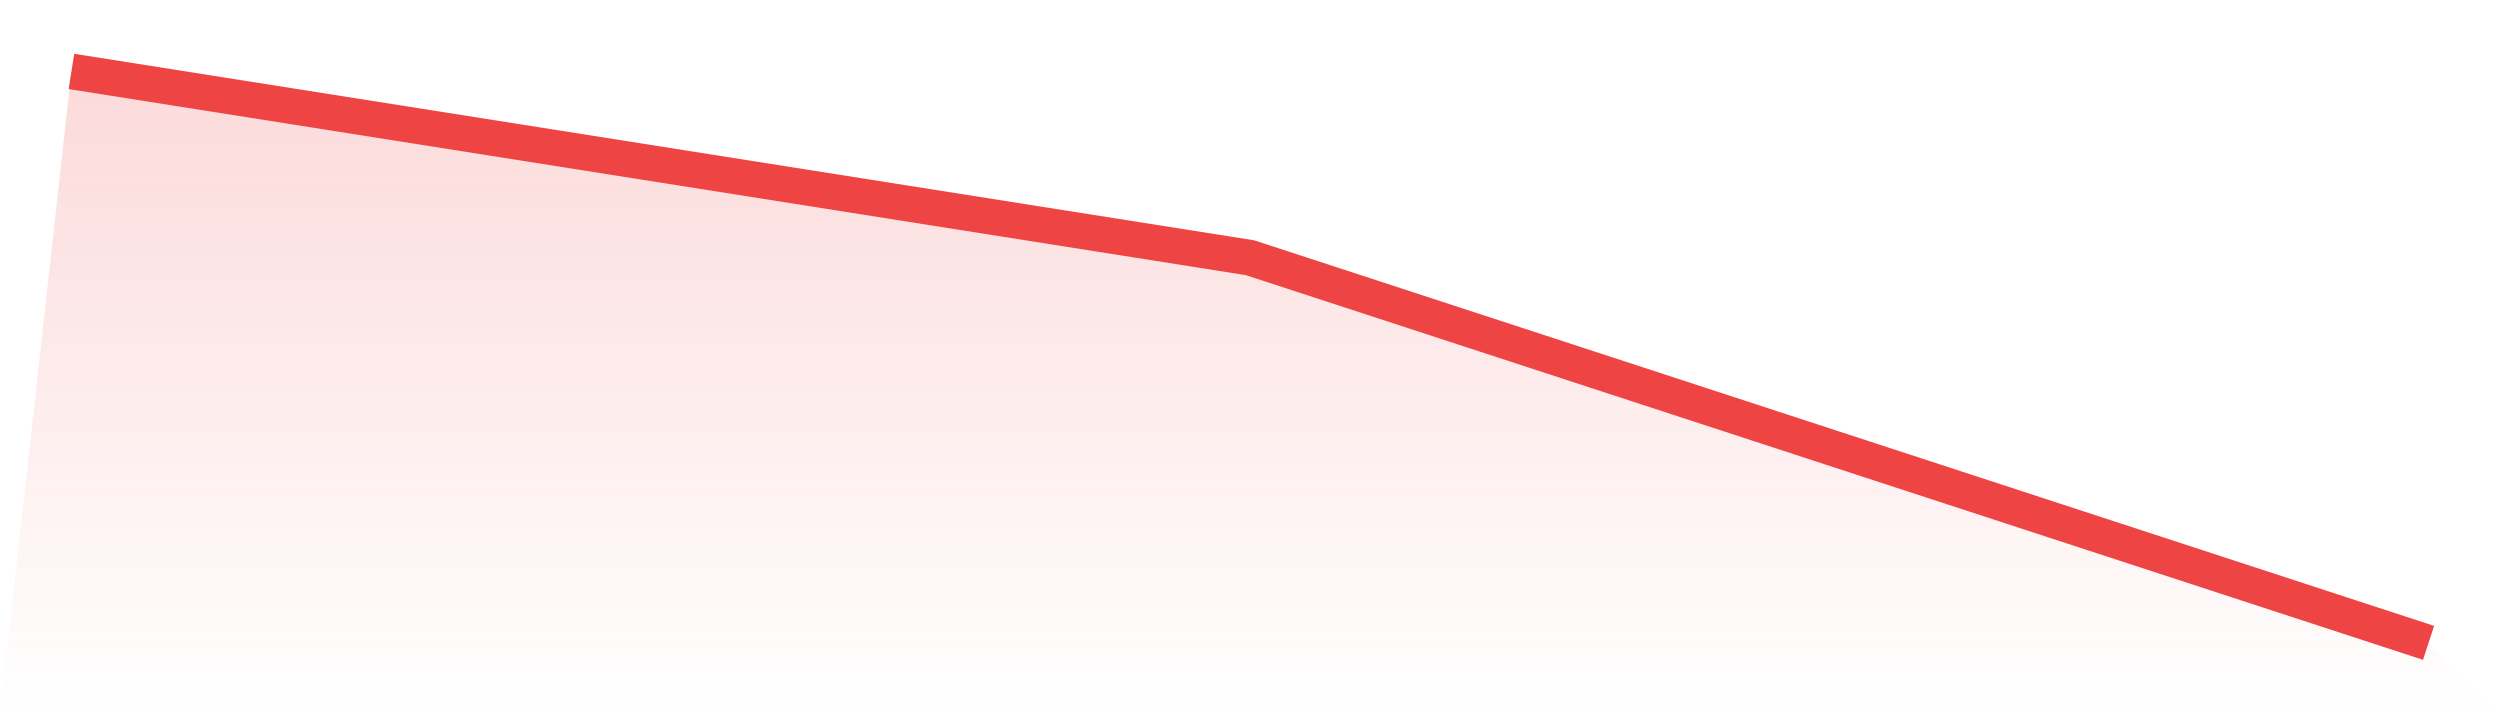
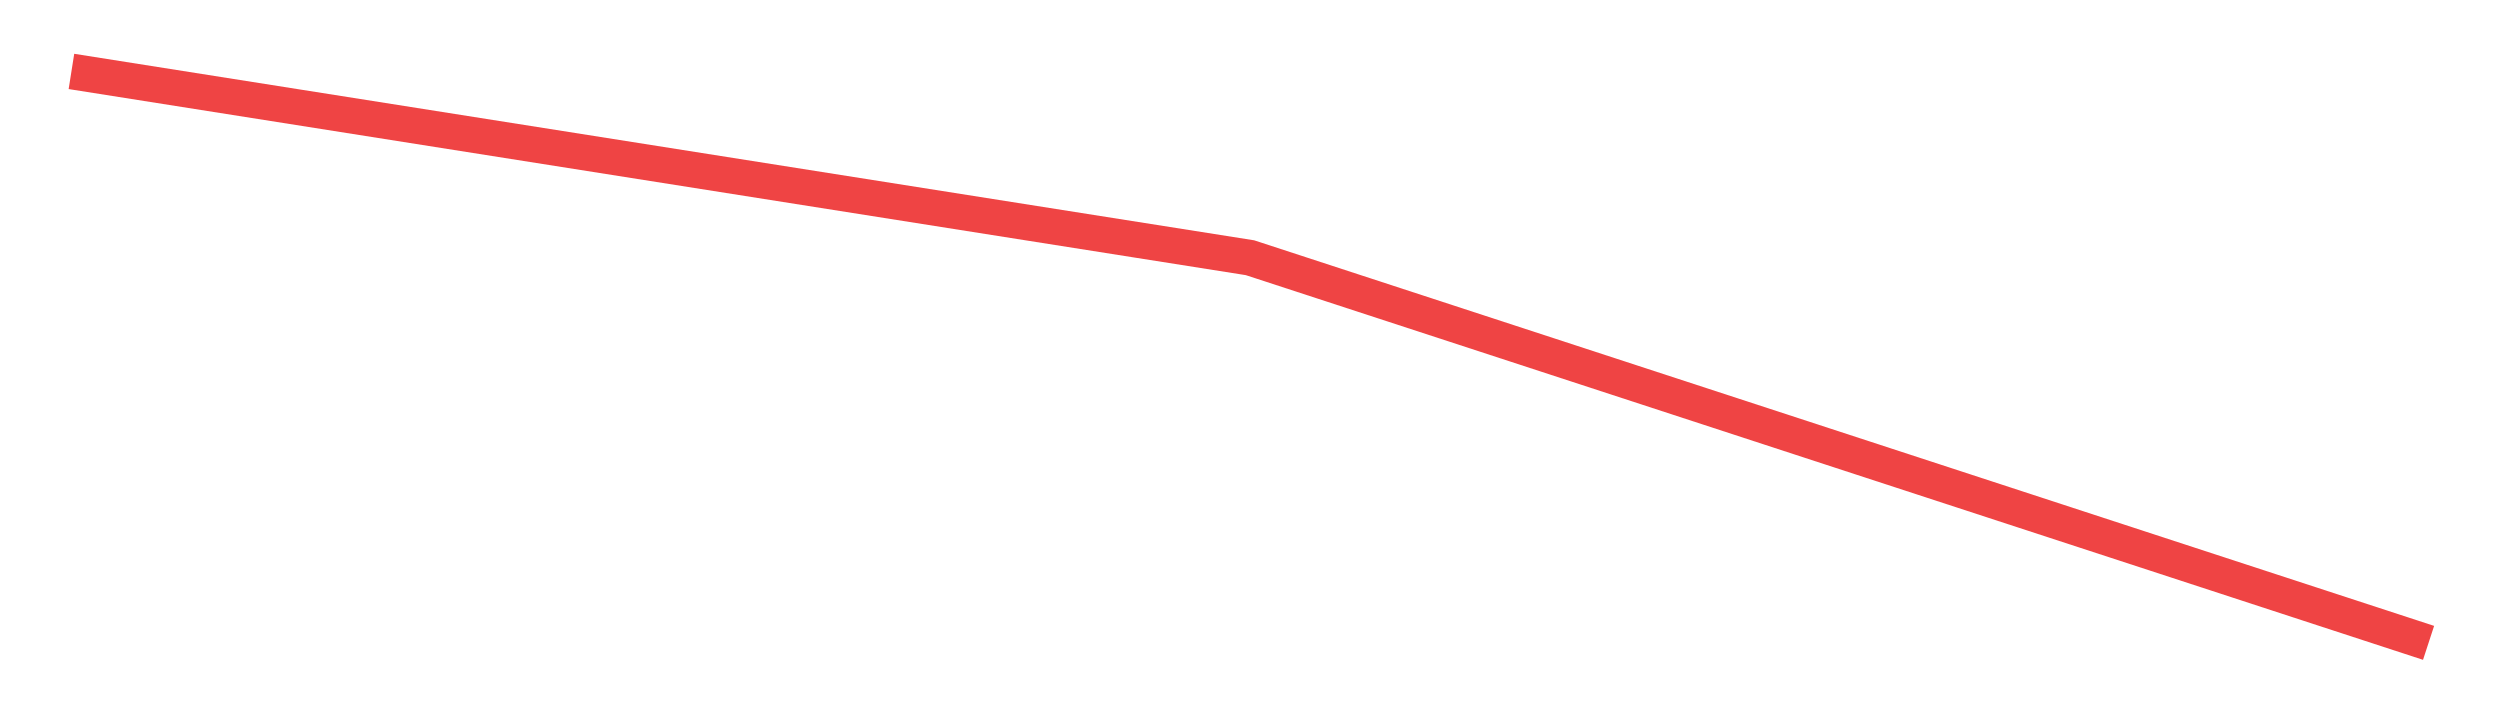
<svg xmlns="http://www.w3.org/2000/svg" viewBox="0 0 140 40">
  <defs>
    <linearGradient id="gradient" x1="0" x2="0" y1="0" y2="1">
      <stop offset="0%" stop-color="#ef4444" stop-opacity="0.2" />
      <stop offset="100%" stop-color="#ef4444" stop-opacity="0" />
    </linearGradient>
  </defs>
-   <path d="M4,4 L4,4 L70,14.433 L136,36 L140,40 L0,40 z" fill="url(#gradient)" />
  <path d="M4,4 L4,4 L70,14.433 L136,36" fill="none" stroke="#ef4444" stroke-width="2" />
</svg>